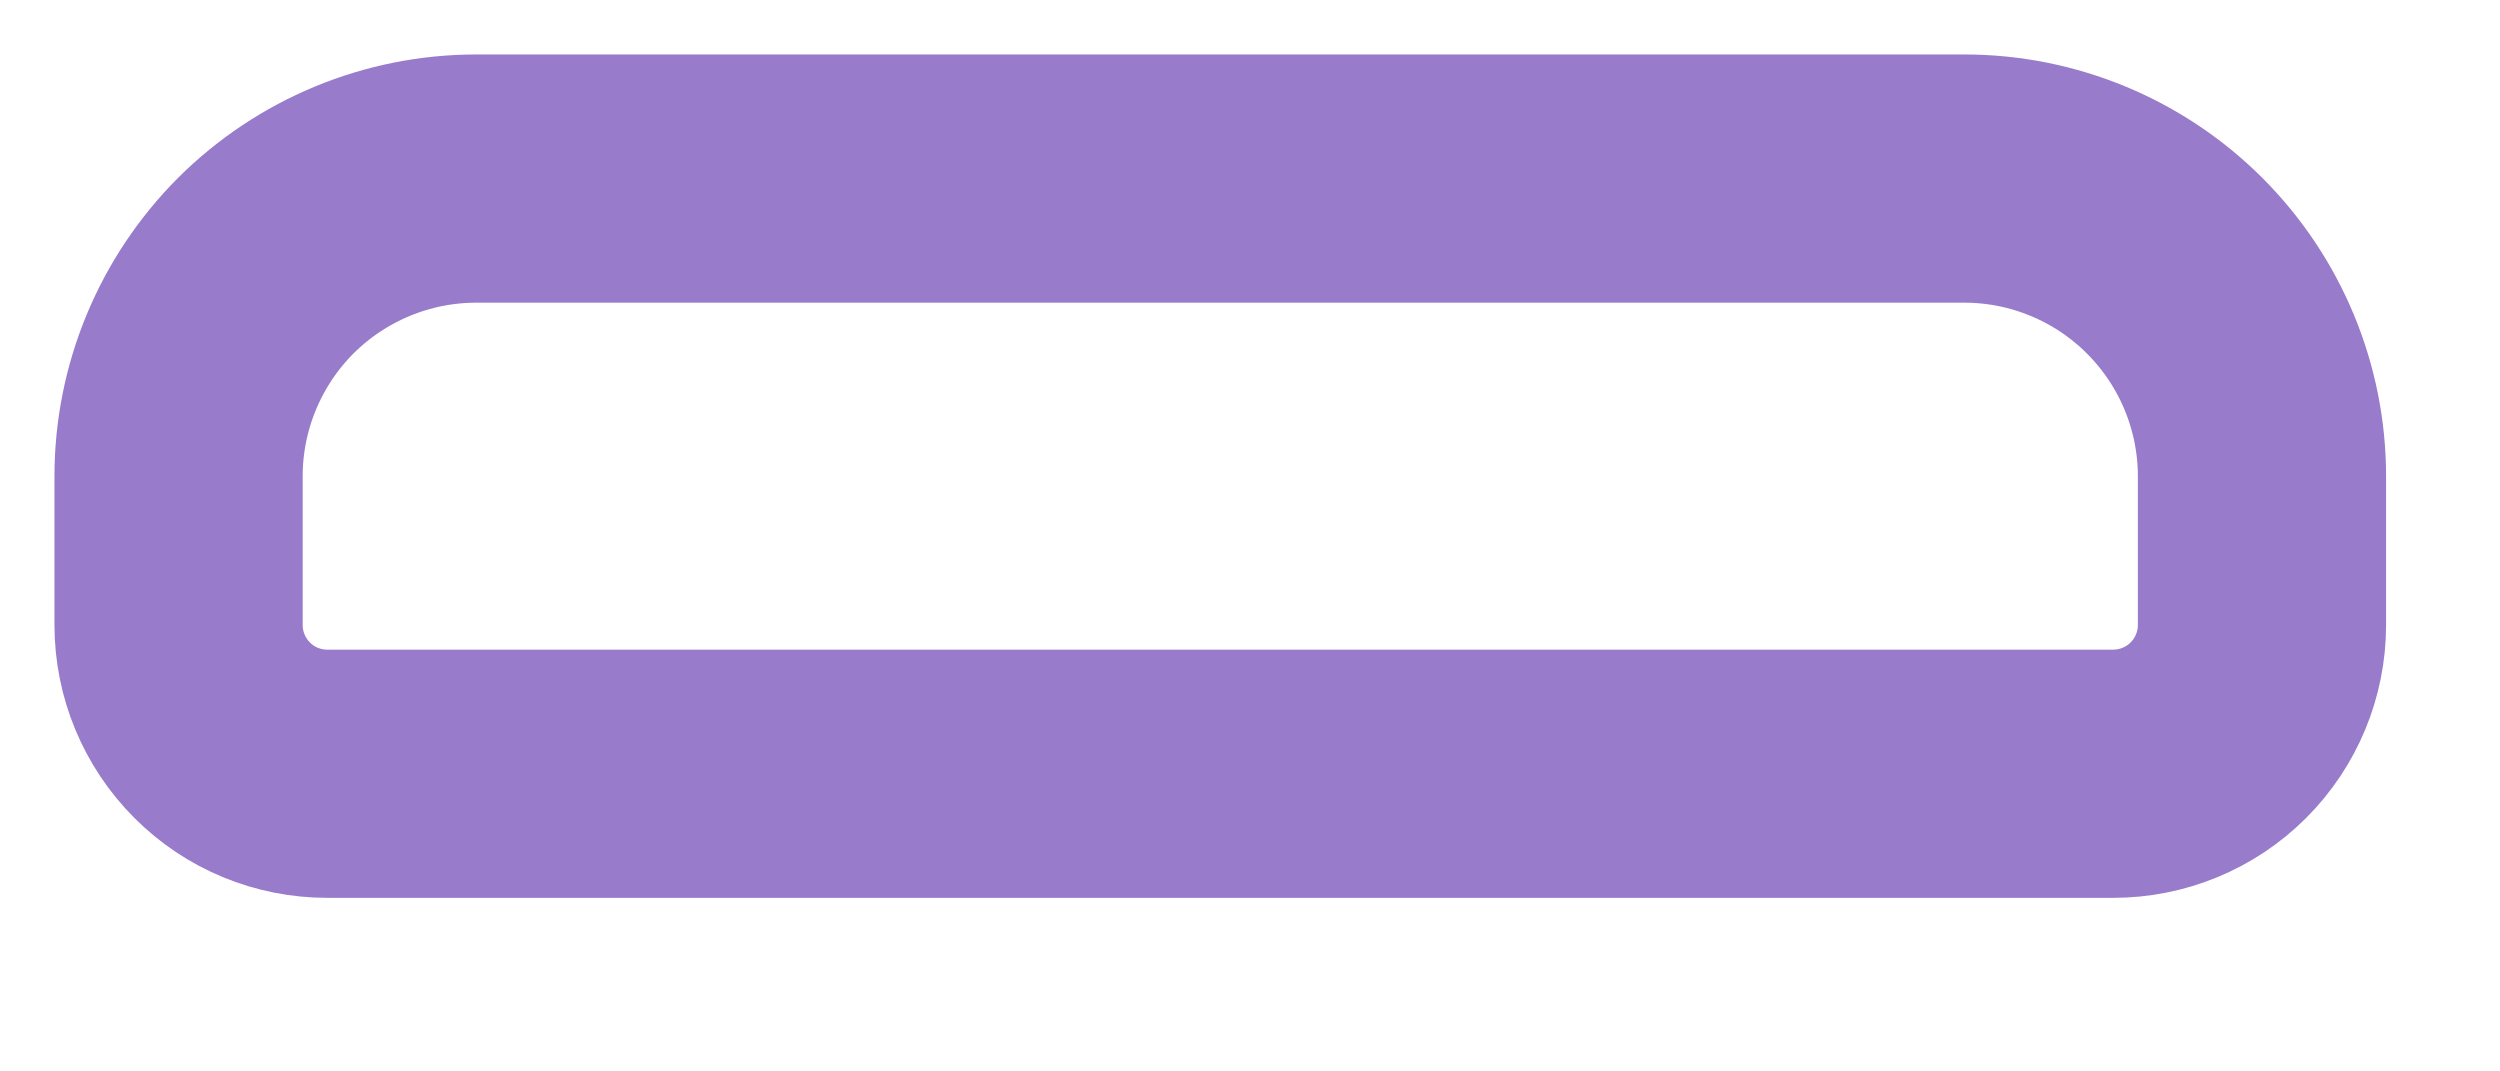
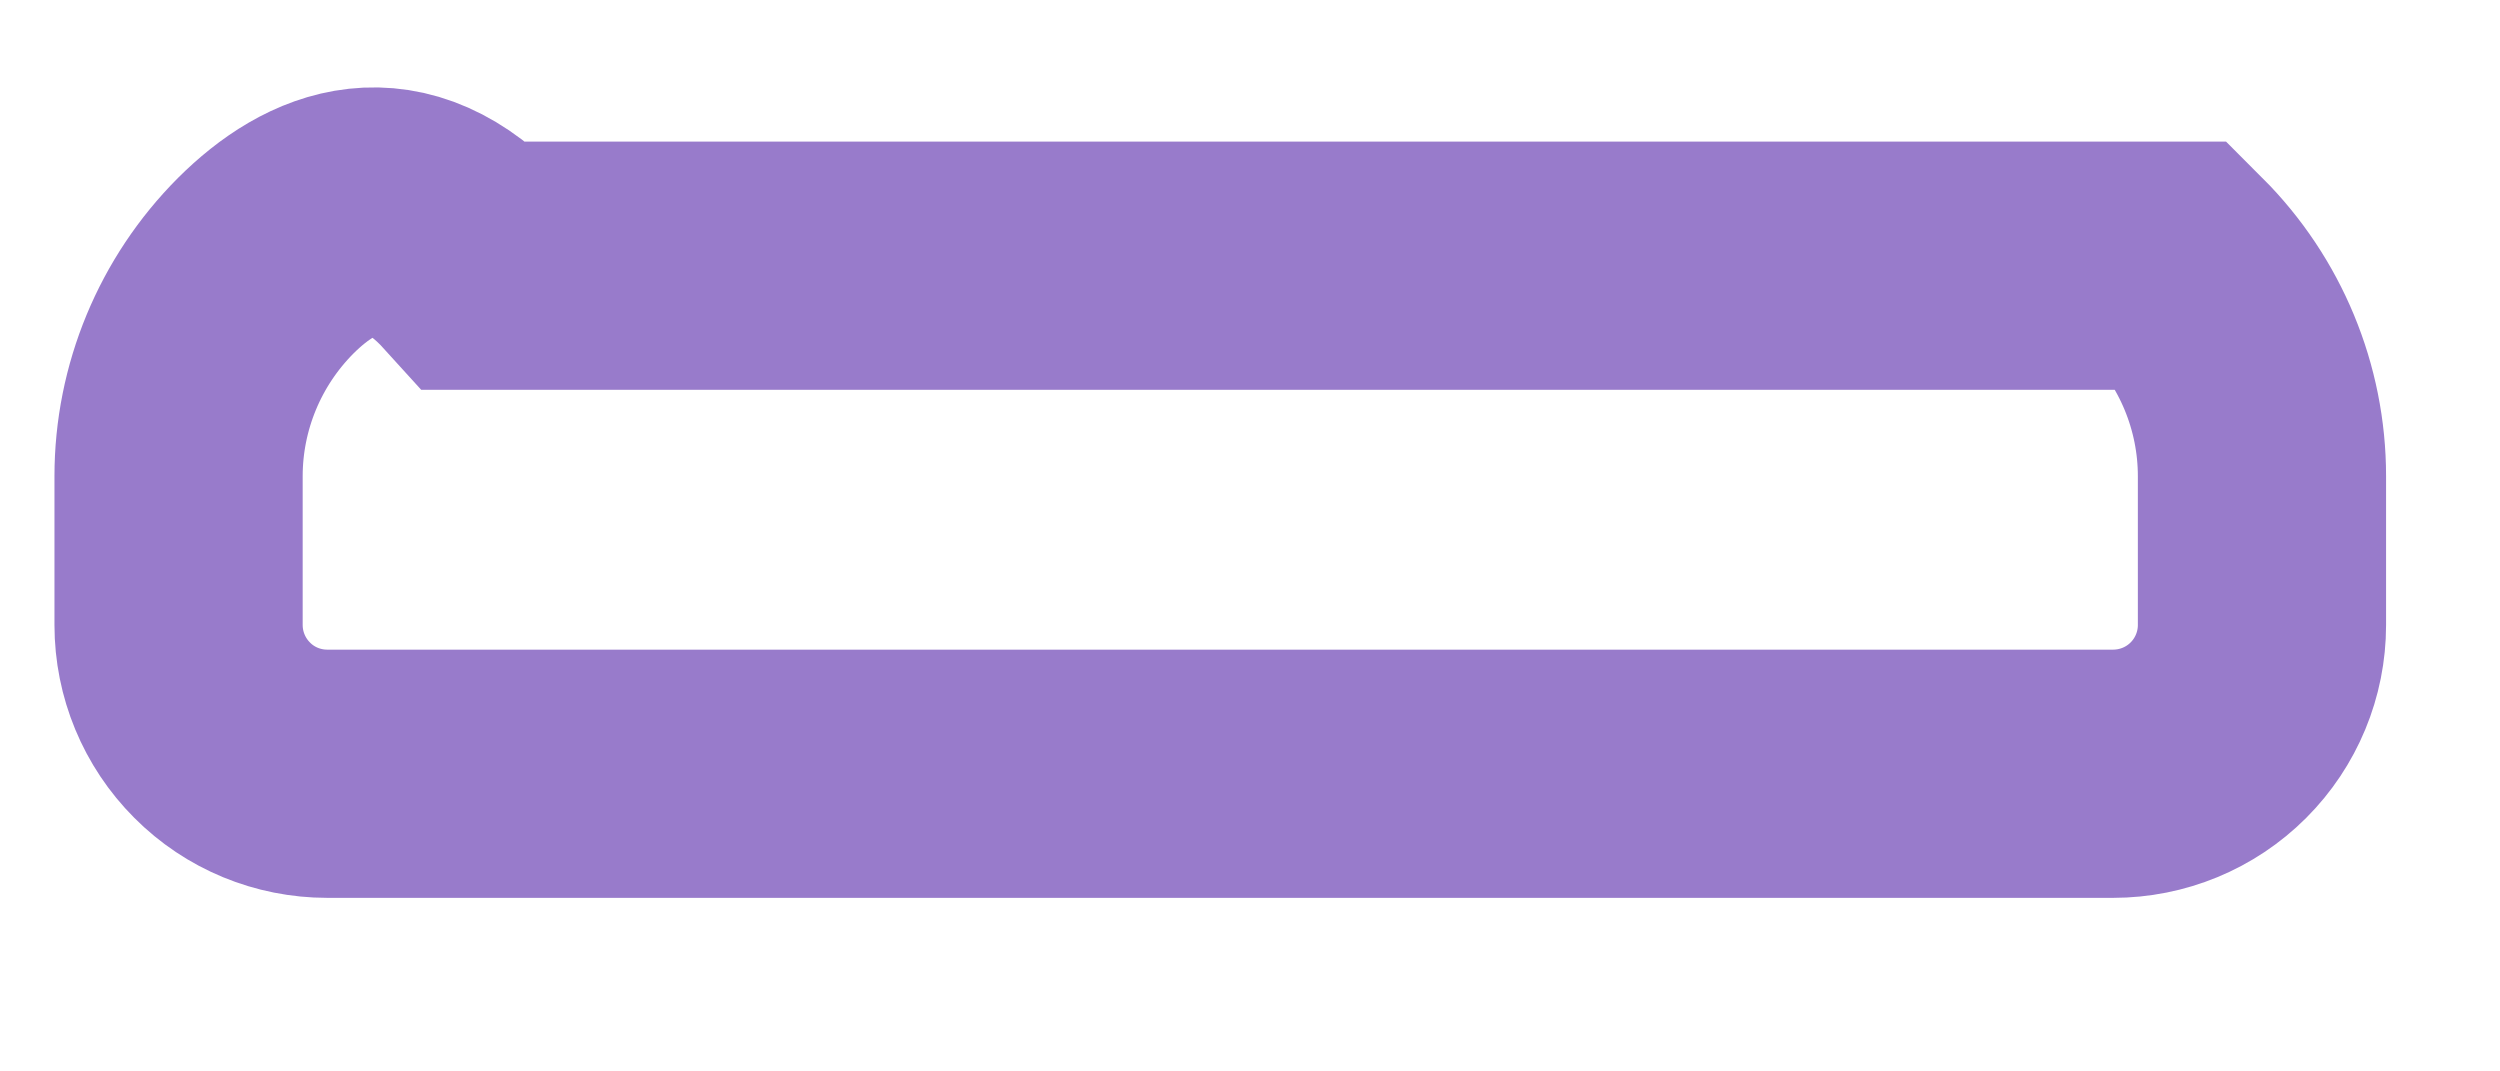
<svg xmlns="http://www.w3.org/2000/svg" fill="none" height="100%" overflow="visible" preserveAspectRatio="none" style="display: block;" viewBox="0 0 14 6" width="100%">
-   <path d="M1 3.5C1 3.721 1.088 3.933 1.244 4.089C1.4 4.246 1.612 4.333 1.833 4.333H11.833C12.054 4.333 12.266 4.246 12.423 4.089C12.579 3.933 12.667 3.721 12.667 3.5V2.667C12.667 2.225 12.491 1.801 12.178 1.488C11.866 1.176 11.442 1 11 1H2.667C2.225 1 1.801 1.176 1.488 1.488C1.176 1.801 1 2.225 1 2.667V3.5Z" id="Vector" stroke="#987BCB" stroke-linecap="round" stroke-width="1.39" />
+   <path d="M1 3.5C1 3.721 1.088 3.933 1.244 4.089C1.4 4.246 1.612 4.333 1.833 4.333H11.833C12.054 4.333 12.266 4.246 12.423 4.089C12.579 3.933 12.667 3.721 12.667 3.5V2.667C12.667 2.225 12.491 1.801 12.178 1.488H2.667C2.225 1 1.801 1.176 1.488 1.488C1.176 1.801 1 2.225 1 2.667V3.5Z" id="Vector" stroke="#987BCB" stroke-linecap="round" stroke-width="1.39" />
</svg>